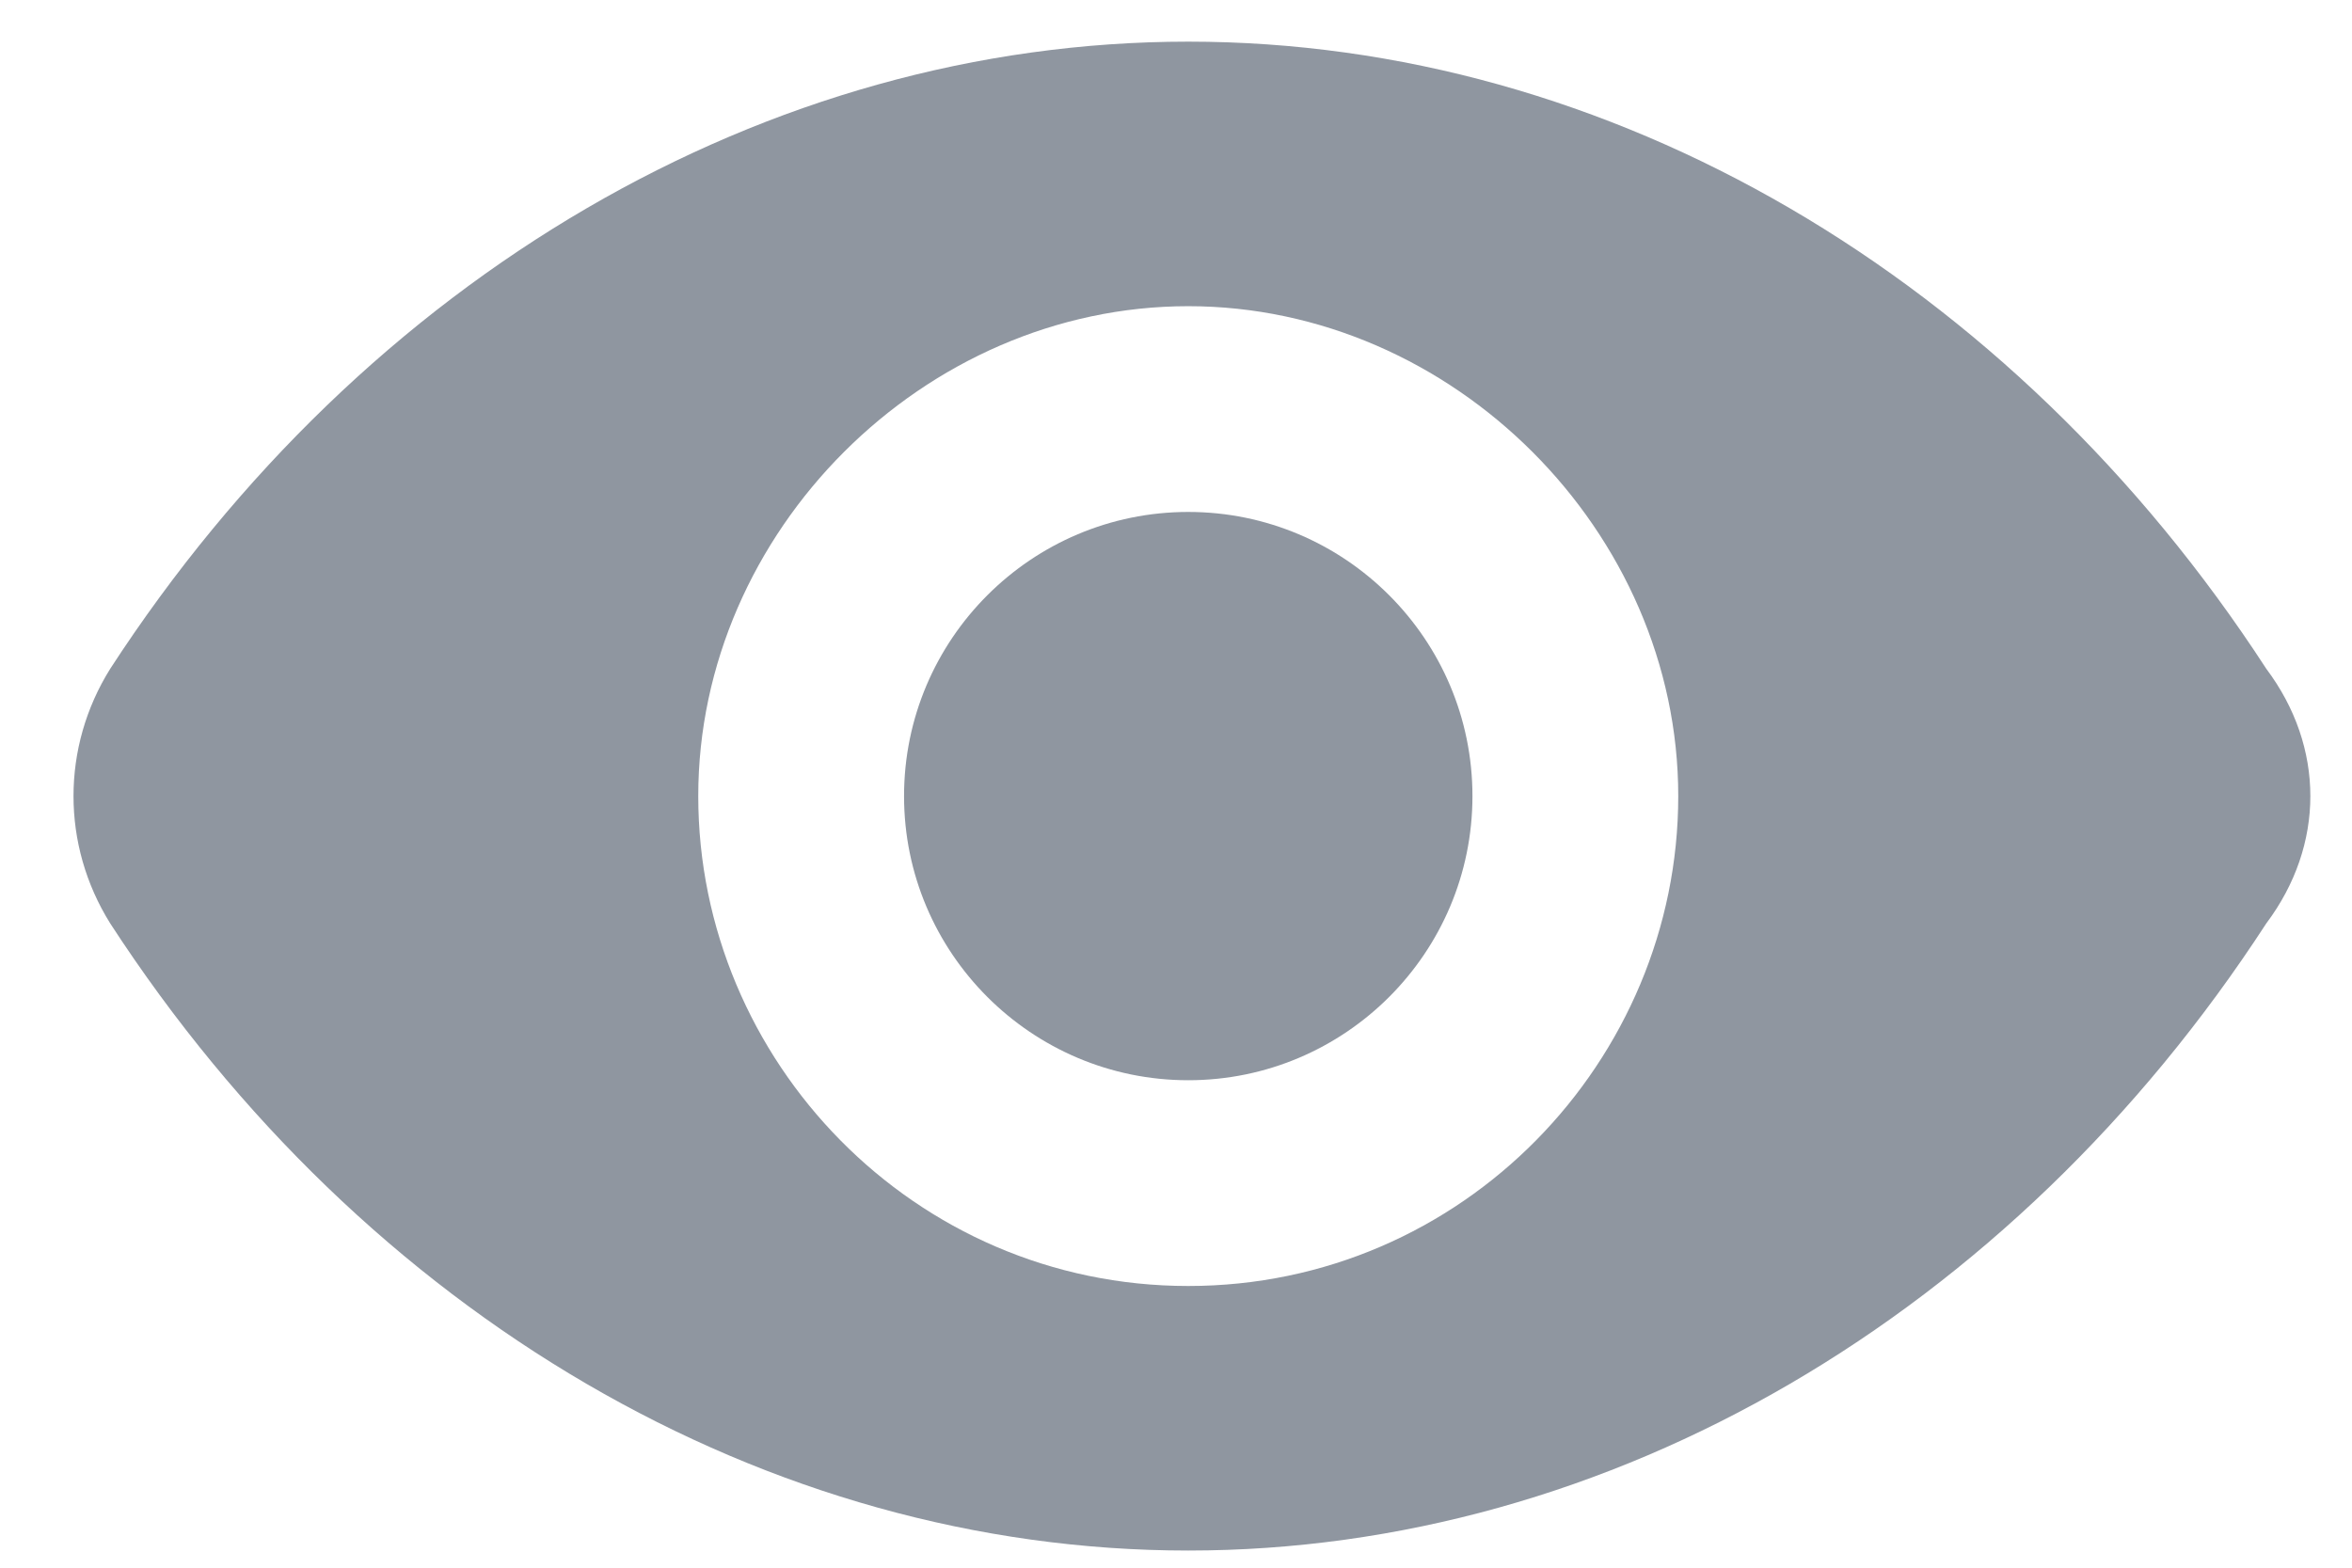
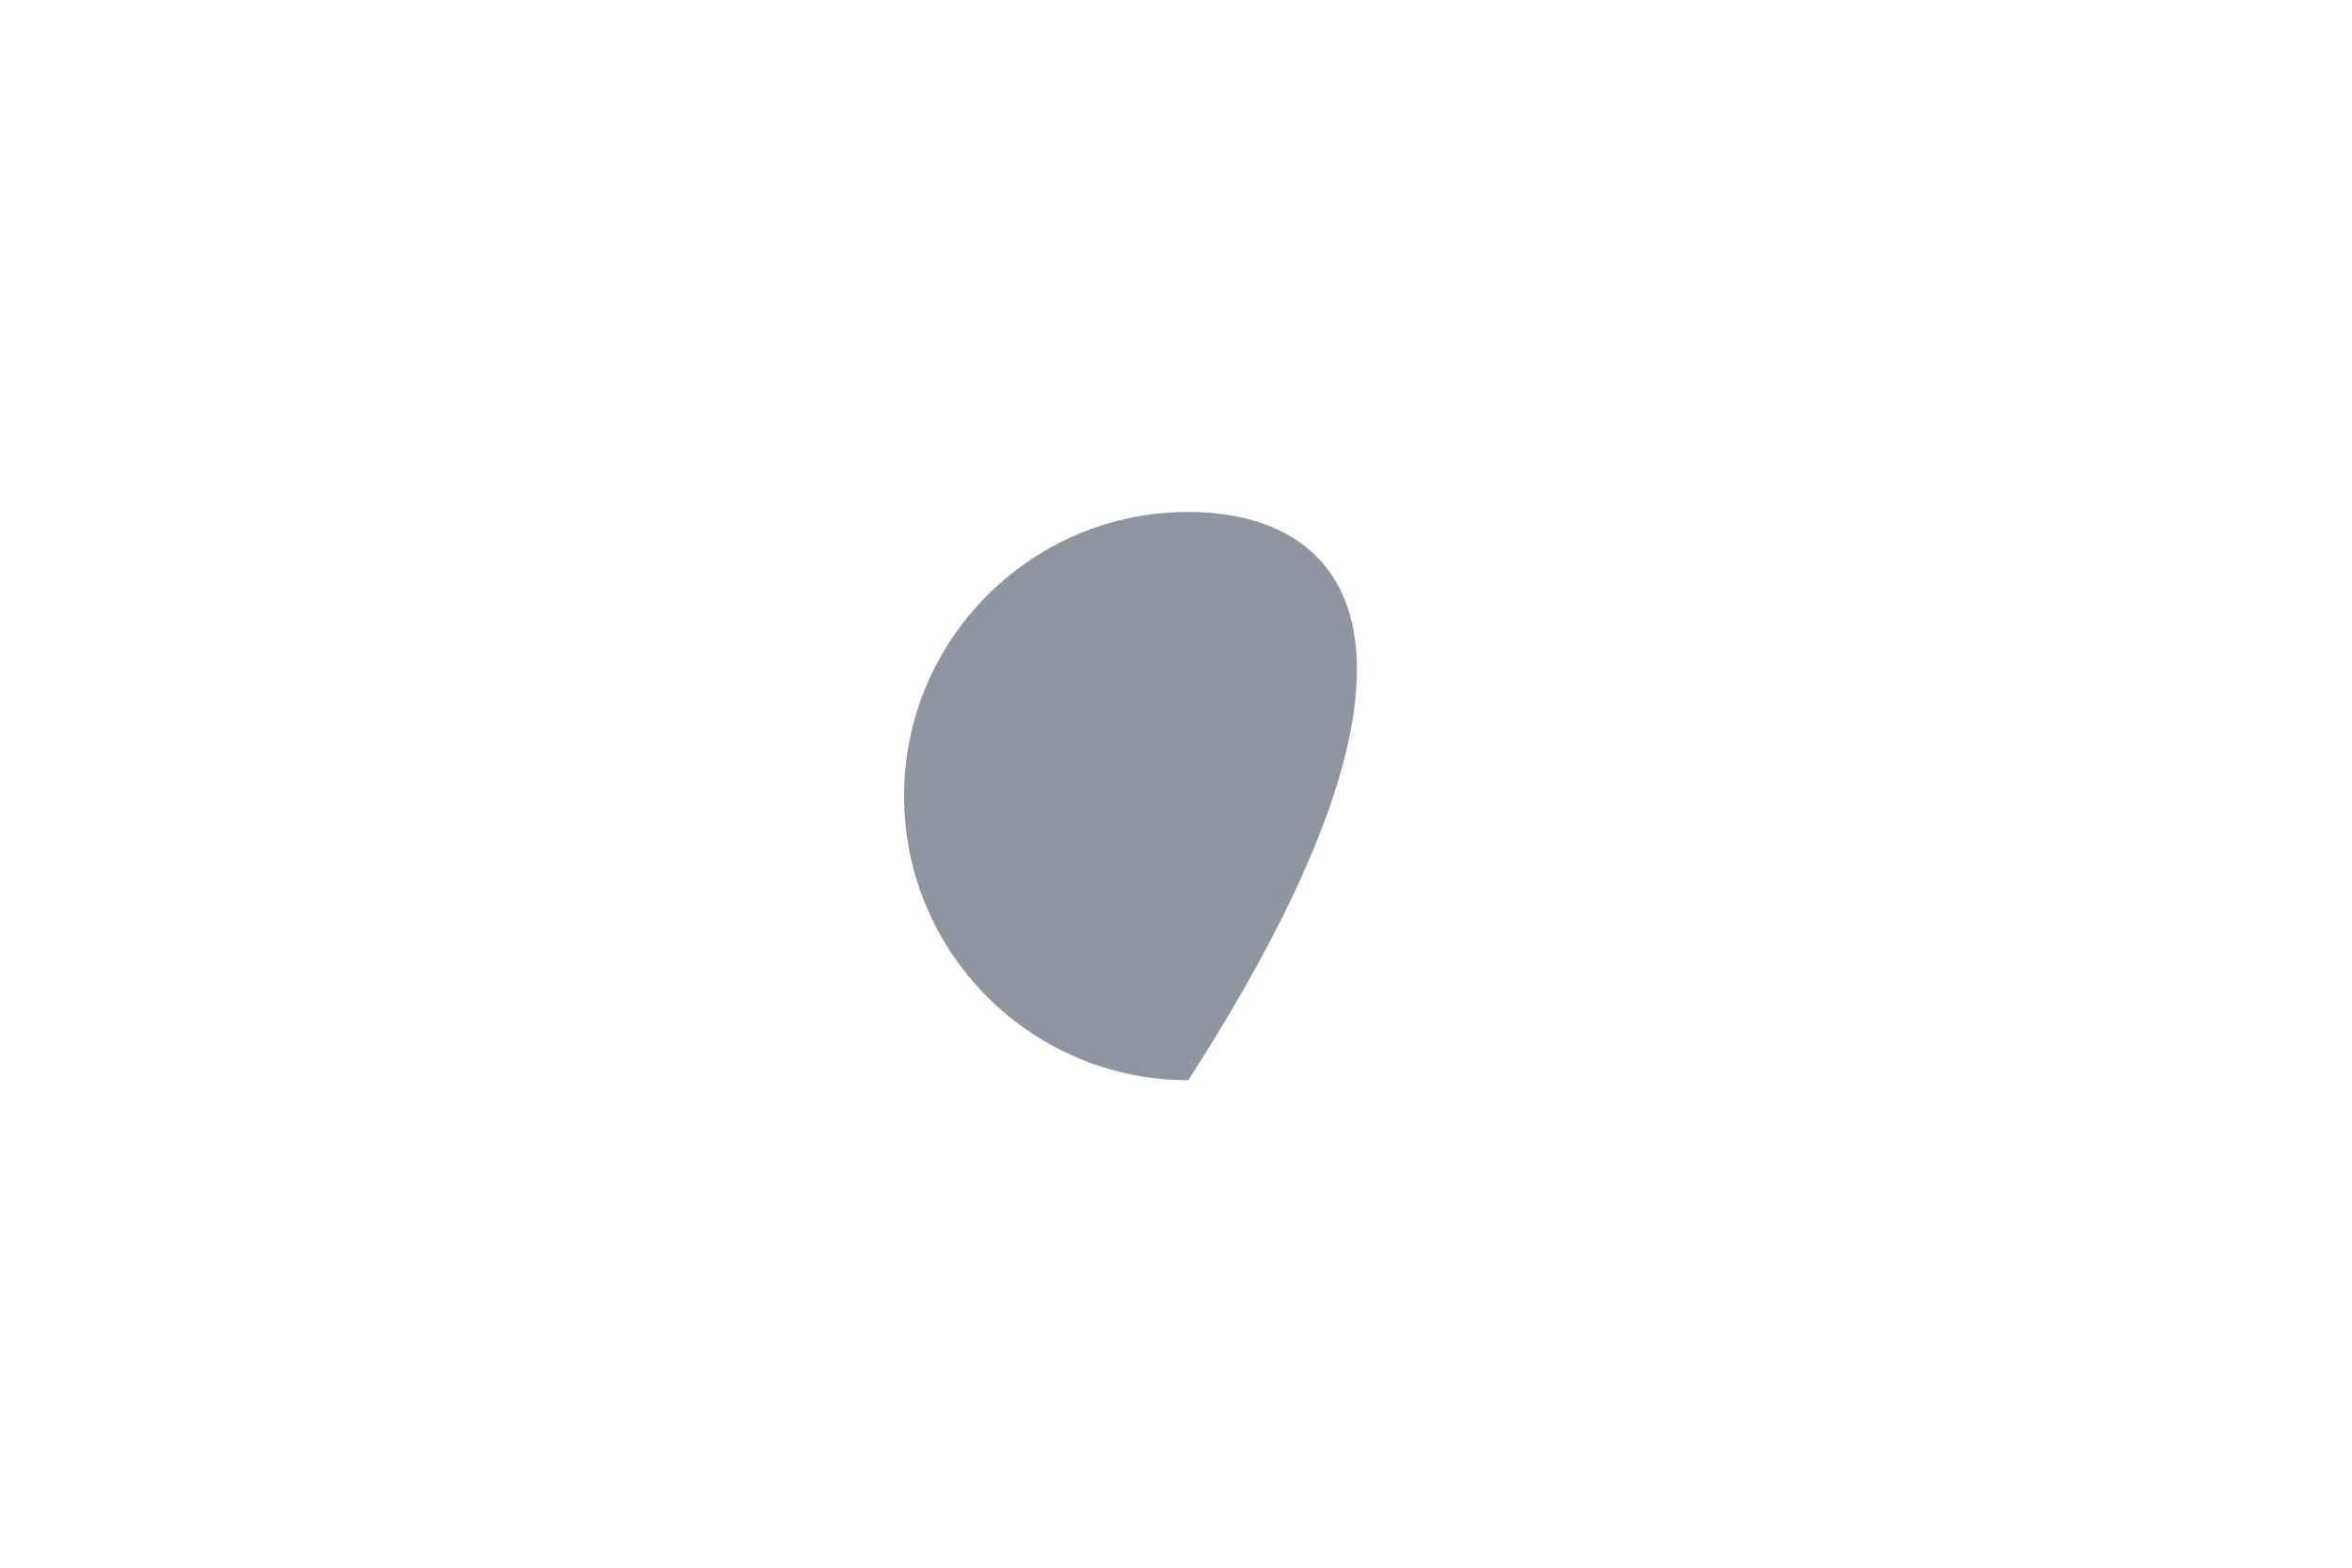
<svg xmlns="http://www.w3.org/2000/svg" width="24" height="16" viewBox="0 0 24 16" fill="none">
  <g id="Group">
-     <path id="Vector" fill-rule="evenodd" clip-rule="evenodd" d="M12.125 5.225C10.525 5.225 9.225 6.525 9.225 8.125C9.225 9.725 10.525 11.025 12.125 11.025C13.725 11.025 15.025 9.725 15.025 8.125C15.025 6.525 13.725 5.225 12.125 5.225Z" fill="#8F96A0" />
-     <path id="Vector_2" fill-rule="evenodd" clip-rule="evenodd" d="M12.125 13.125C9.325 13.125 7.125 10.825 7.125 8.125C7.125 5.425 9.425 3.125 12.125 3.125C14.825 3.125 17.125 5.425 17.125 8.125C17.125 10.825 14.925 13.125 12.125 13.125ZM23.125 6.825C20.525 2.825 16.425 0.425 12.125 0.425C7.825 0.425 3.725 2.825 1.125 6.825C0.625 7.625 0.625 8.625 1.125 9.425C3.725 13.425 7.825 15.825 12.125 15.825C16.425 15.825 20.525 13.425 23.125 9.425C23.725 8.625 23.725 7.625 23.125 6.825Z" fill="#8F96A0" />
+     <path id="Vector" fill-rule="evenodd" clip-rule="evenodd" d="M12.125 5.225C10.525 5.225 9.225 6.525 9.225 8.125C9.225 9.725 10.525 11.025 12.125 11.025C15.025 6.525 13.725 5.225 12.125 5.225Z" fill="#8F96A0" />
  </g>
</svg>